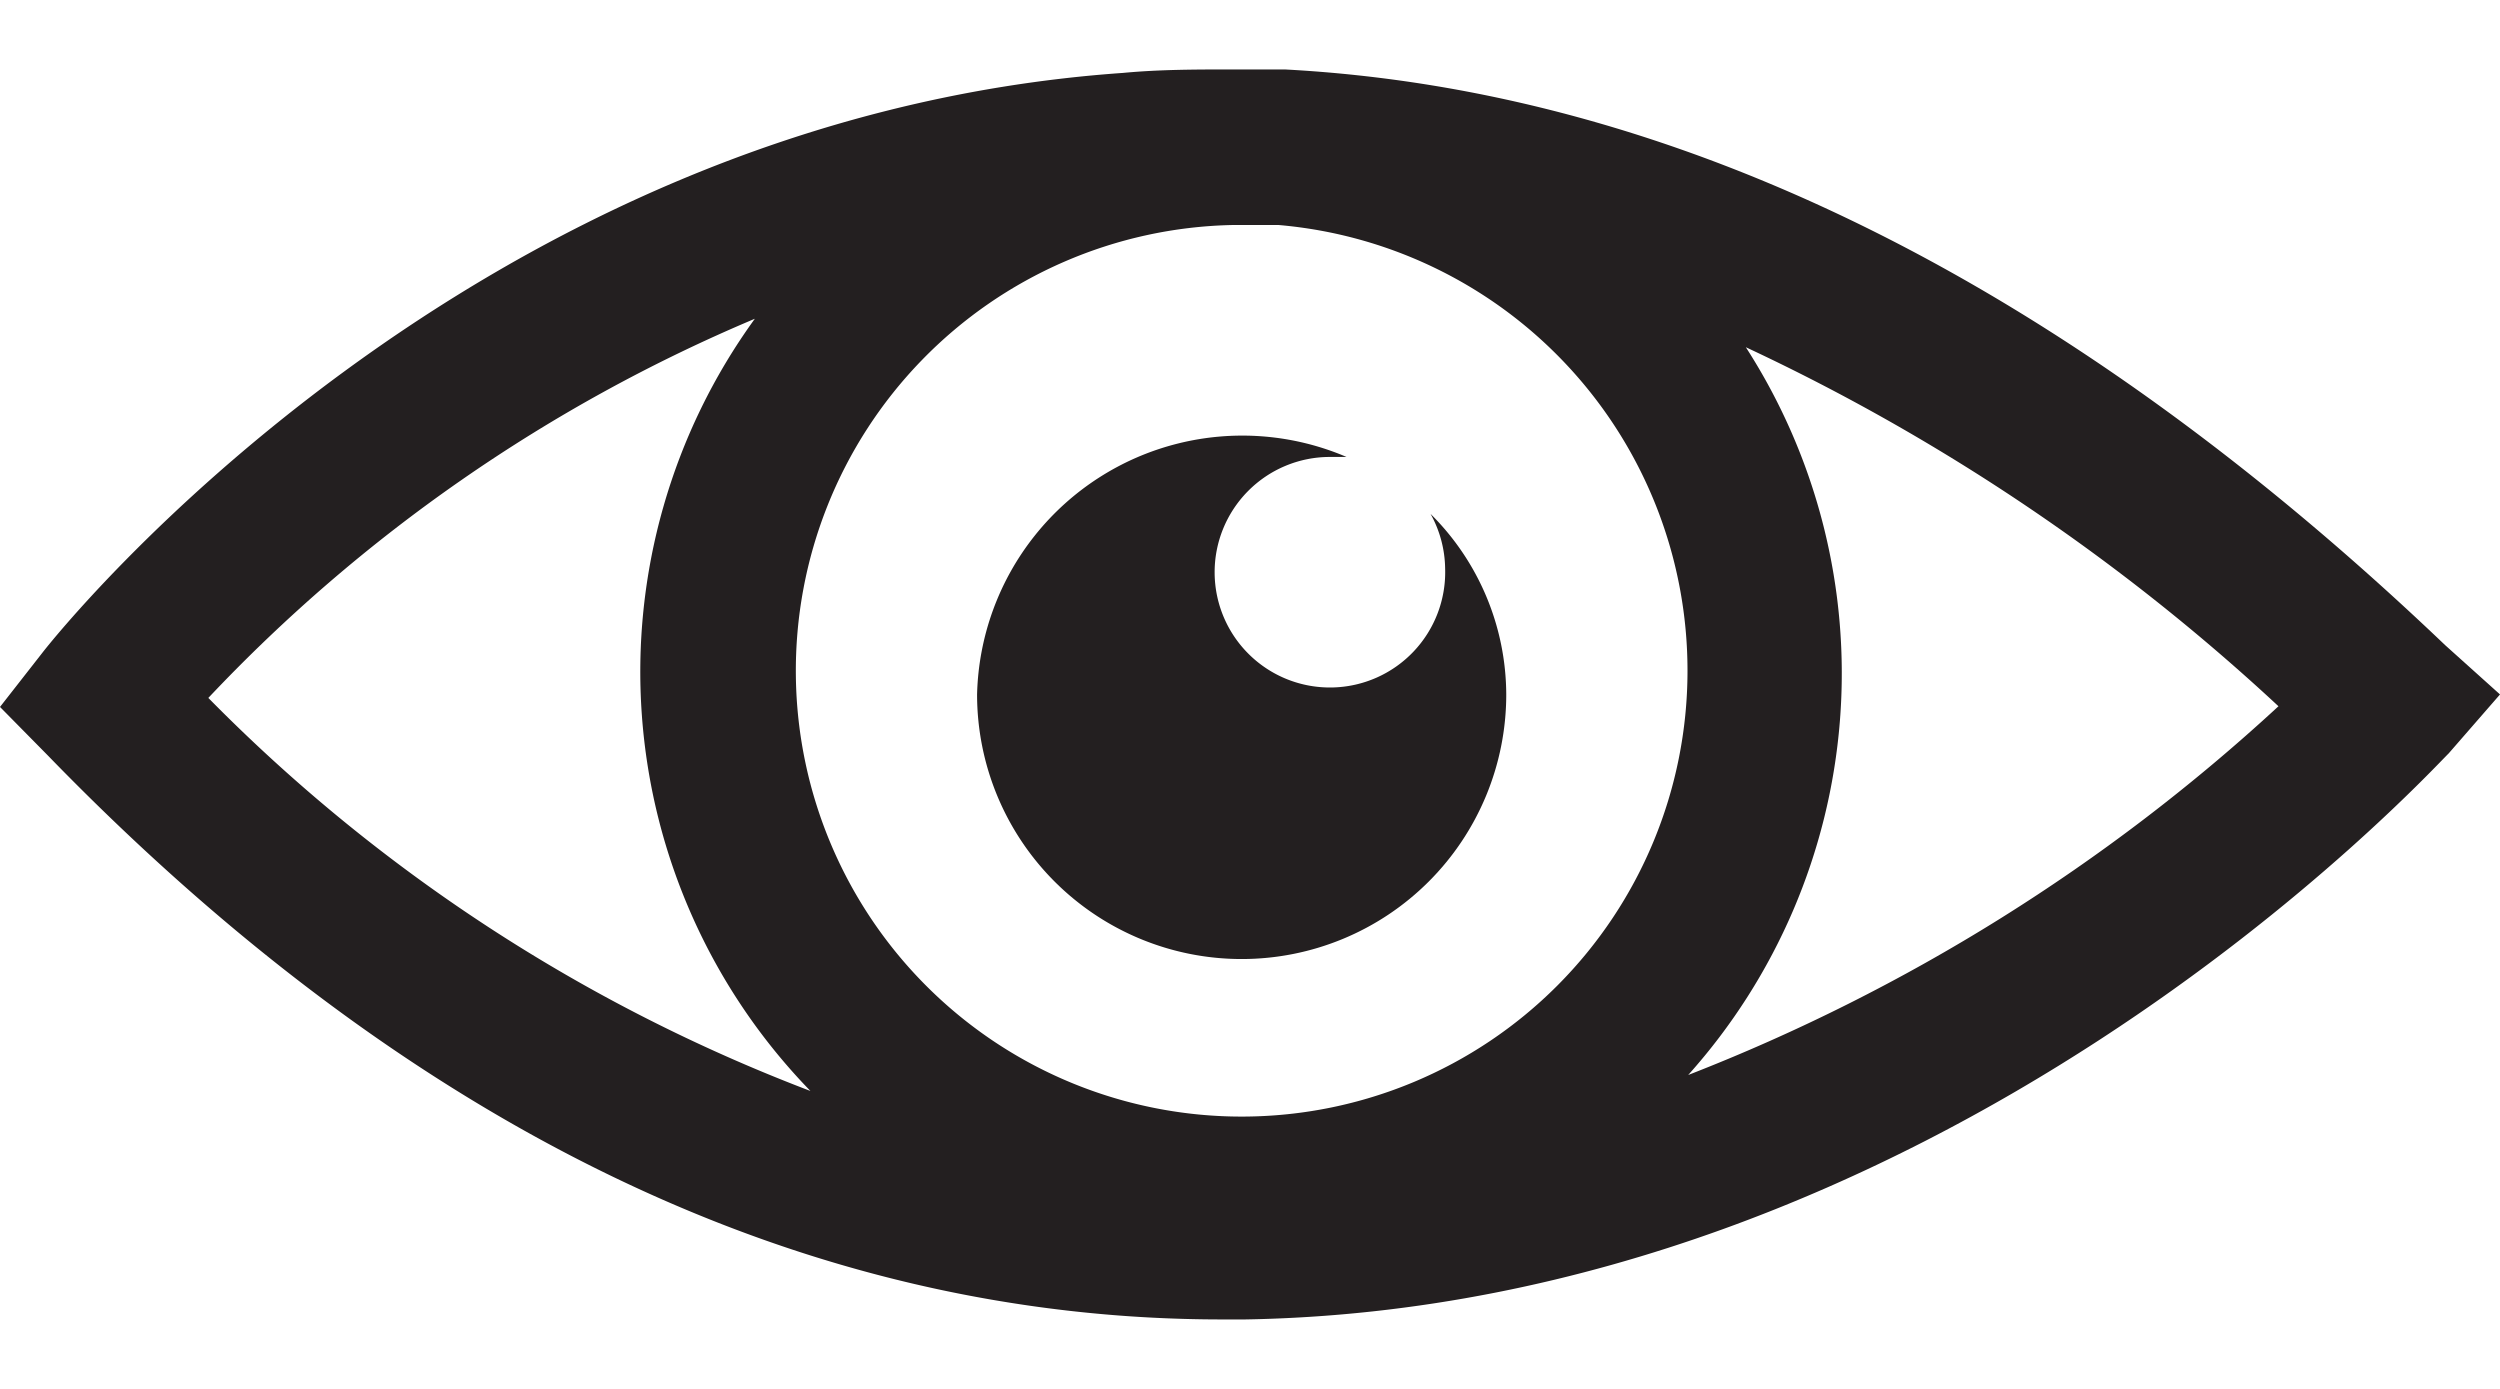
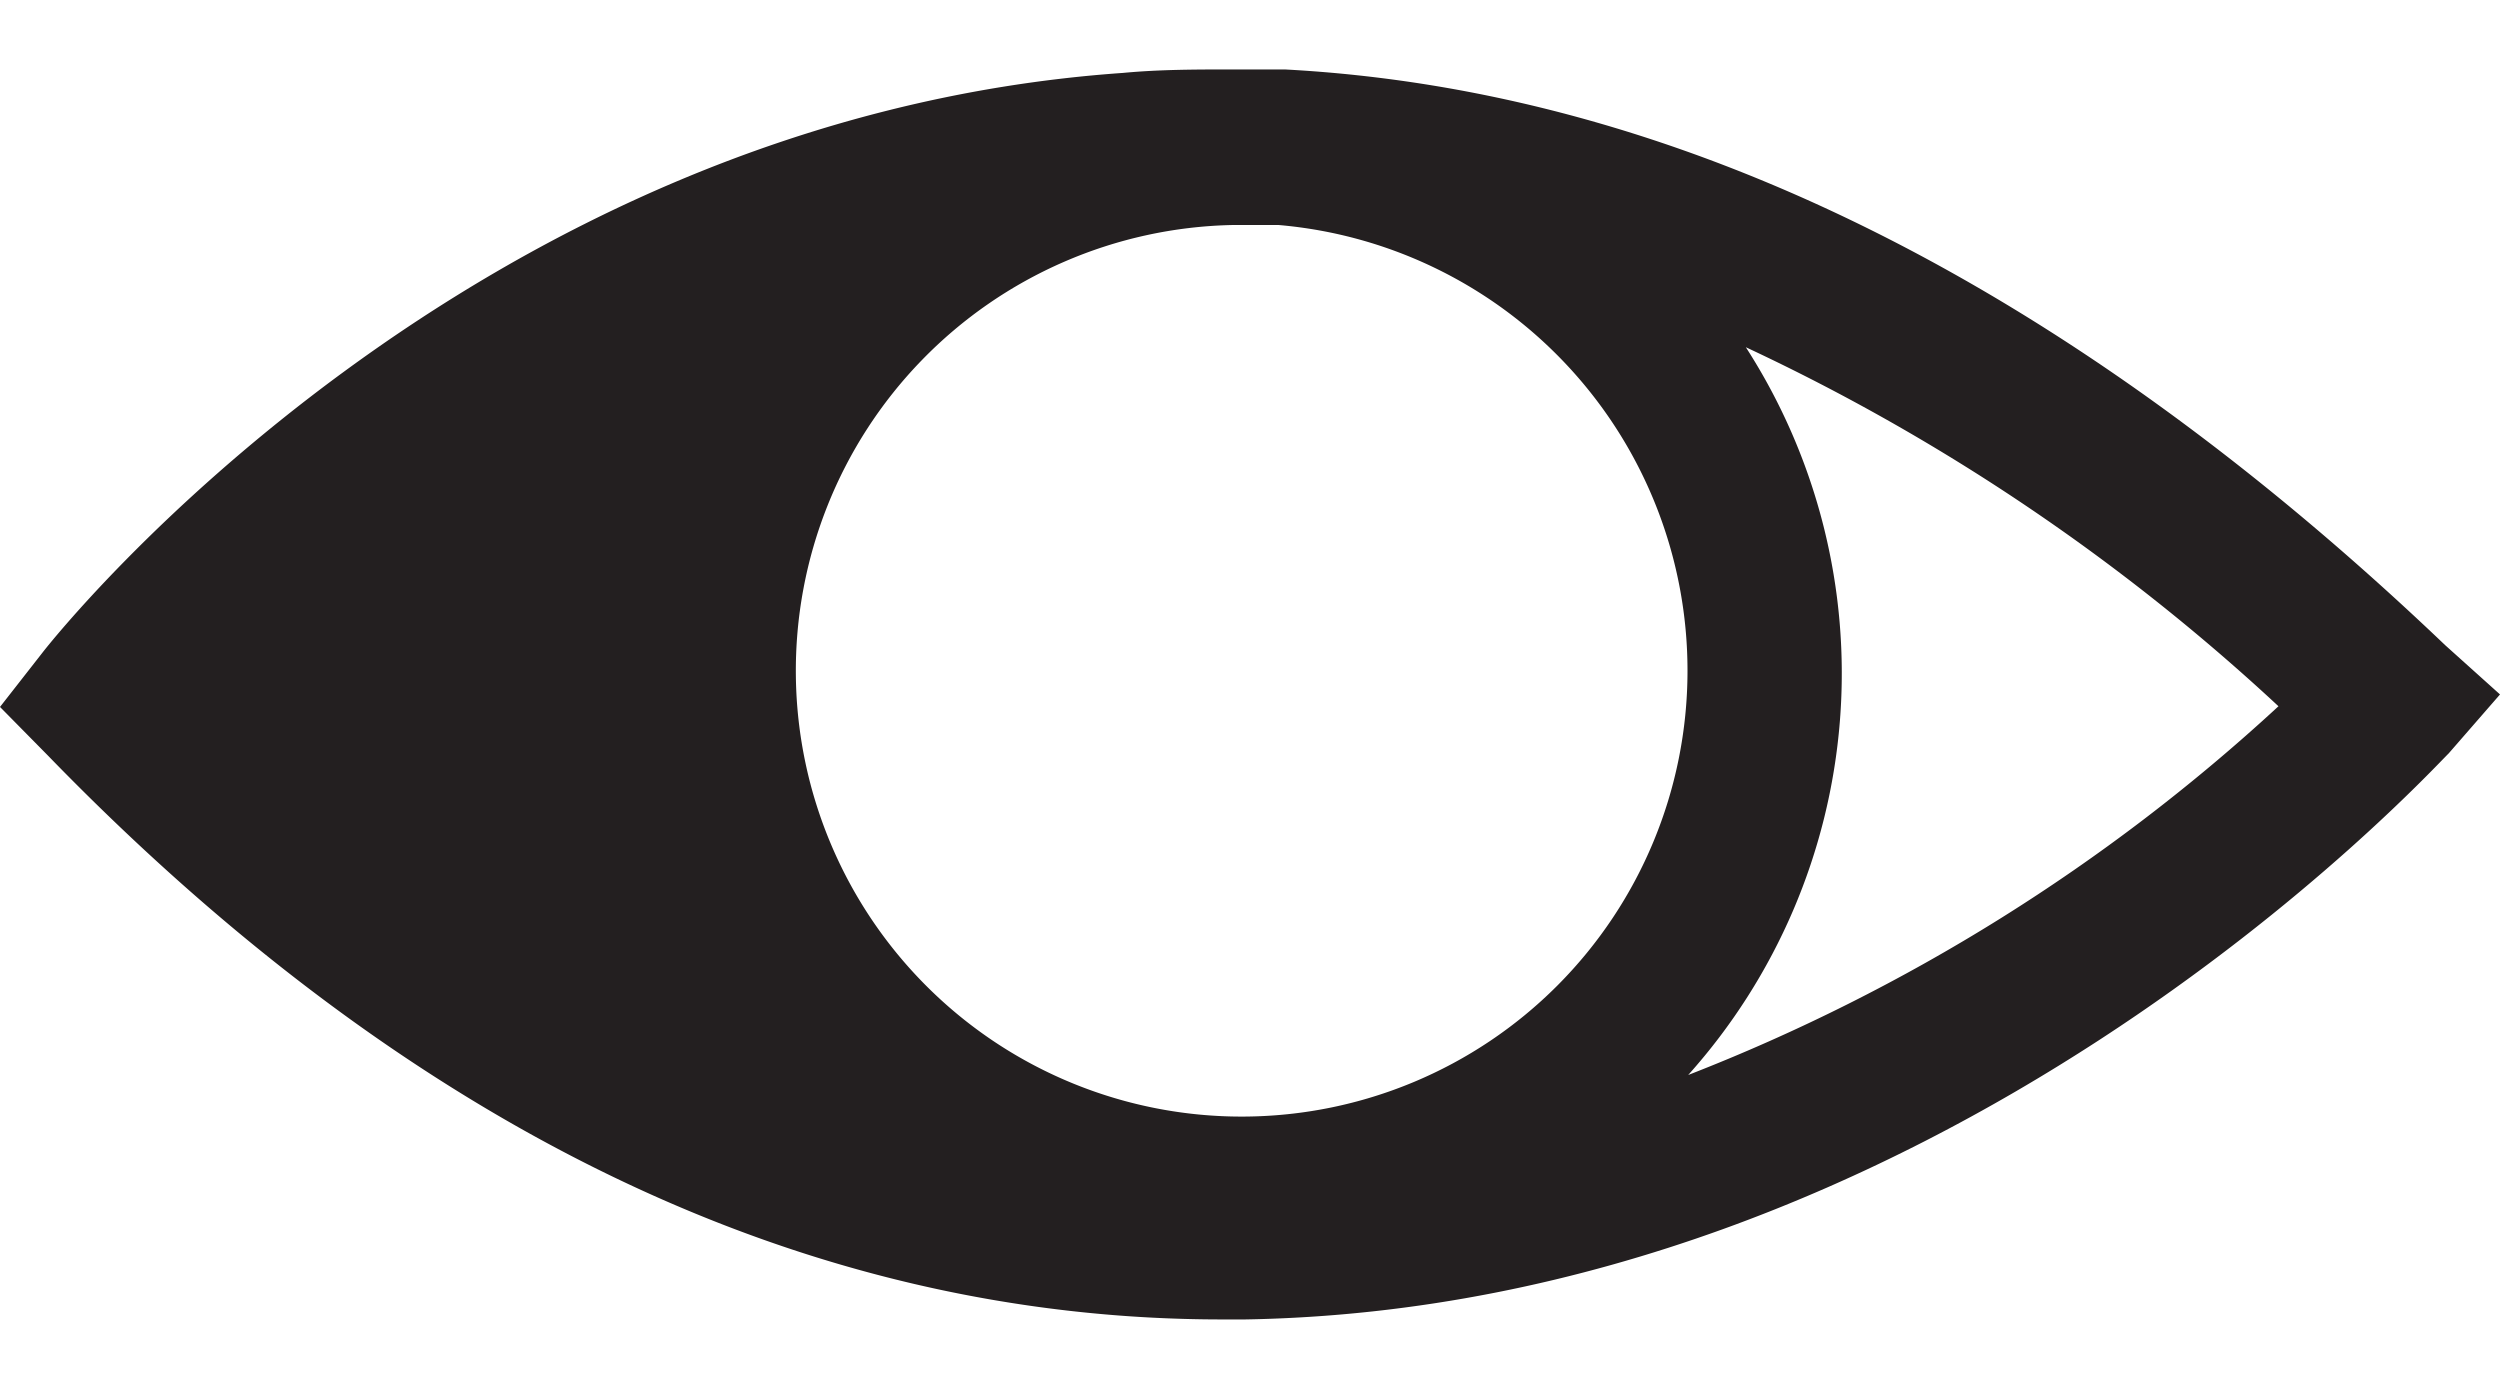
<svg xmlns="http://www.w3.org/2000/svg" id="Warstwa_1" data-name="Warstwa 1" viewBox="0 0 36 20">
  <defs>
    <style>.cls-1{fill:none;}.cls-2{fill:#231f20;}</style>
  </defs>
  <title>SPZZLO_WCAG</title>
-   <rect class="cls-1" width="36" height="20" />
-   <path class="cls-2" d="M35.21,9.29C29.74,4.07,24.14,1.3,18.5,1l-.62,0h-.12c-.53,0-1.06,0-1.59.05C6.75,1.71.85,9.09.61,9.4L0,10.18l.69.7C5.93,16.28,11.62,19,17.6,19h.33c10-.17,17-7.83,17.33-8.15L36,10ZM24.3,9.67a6.42,6.42,0,1,1-6.54-6.43l.65,0A6.44,6.44,0,0,1,24.3,9.67ZM10.87,4.59a8.66,8.66,0,0,0,.8,11.12A24.27,24.27,0,0,1,3,10.05,23.18,23.18,0,0,1,10.87,4.59ZM24.31,15.48A8.67,8.67,0,0,0,25.14,5a29.75,29.75,0,0,1,7.67,5.17A26.93,26.93,0,0,1,24.31,15.48Z" />
-   <path class="cls-2" d="M19.15,6.58l.24,0A3.82,3.82,0,0,0,14.07,10a3.81,3.81,0,0,0,7.62,0A3.68,3.68,0,0,0,20.6,7.4a1.66,1.66,0,0,1,.21.79,1.66,1.66,0,1,1-1.66-1.61Z" />
+   <path class="cls-2" d="M35.21,9.29C29.74,4.07,24.14,1.3,18.5,1l-.62,0h-.12c-.53,0-1.06,0-1.59.05C6.75,1.71.85,9.09.61,9.4L0,10.18l.69.7C5.93,16.28,11.62,19,17.6,19h.33c10-.17,17-7.83,17.33-8.15L36,10ZM24.3,9.67a6.42,6.42,0,1,1-6.54-6.43l.65,0A6.44,6.44,0,0,1,24.3,9.67ZM10.87,4.59a8.66,8.66,0,0,0,.8,11.12ZM24.31,15.48A8.67,8.67,0,0,0,25.14,5a29.75,29.75,0,0,1,7.67,5.17A26.93,26.93,0,0,1,24.31,15.48Z" />
</svg>